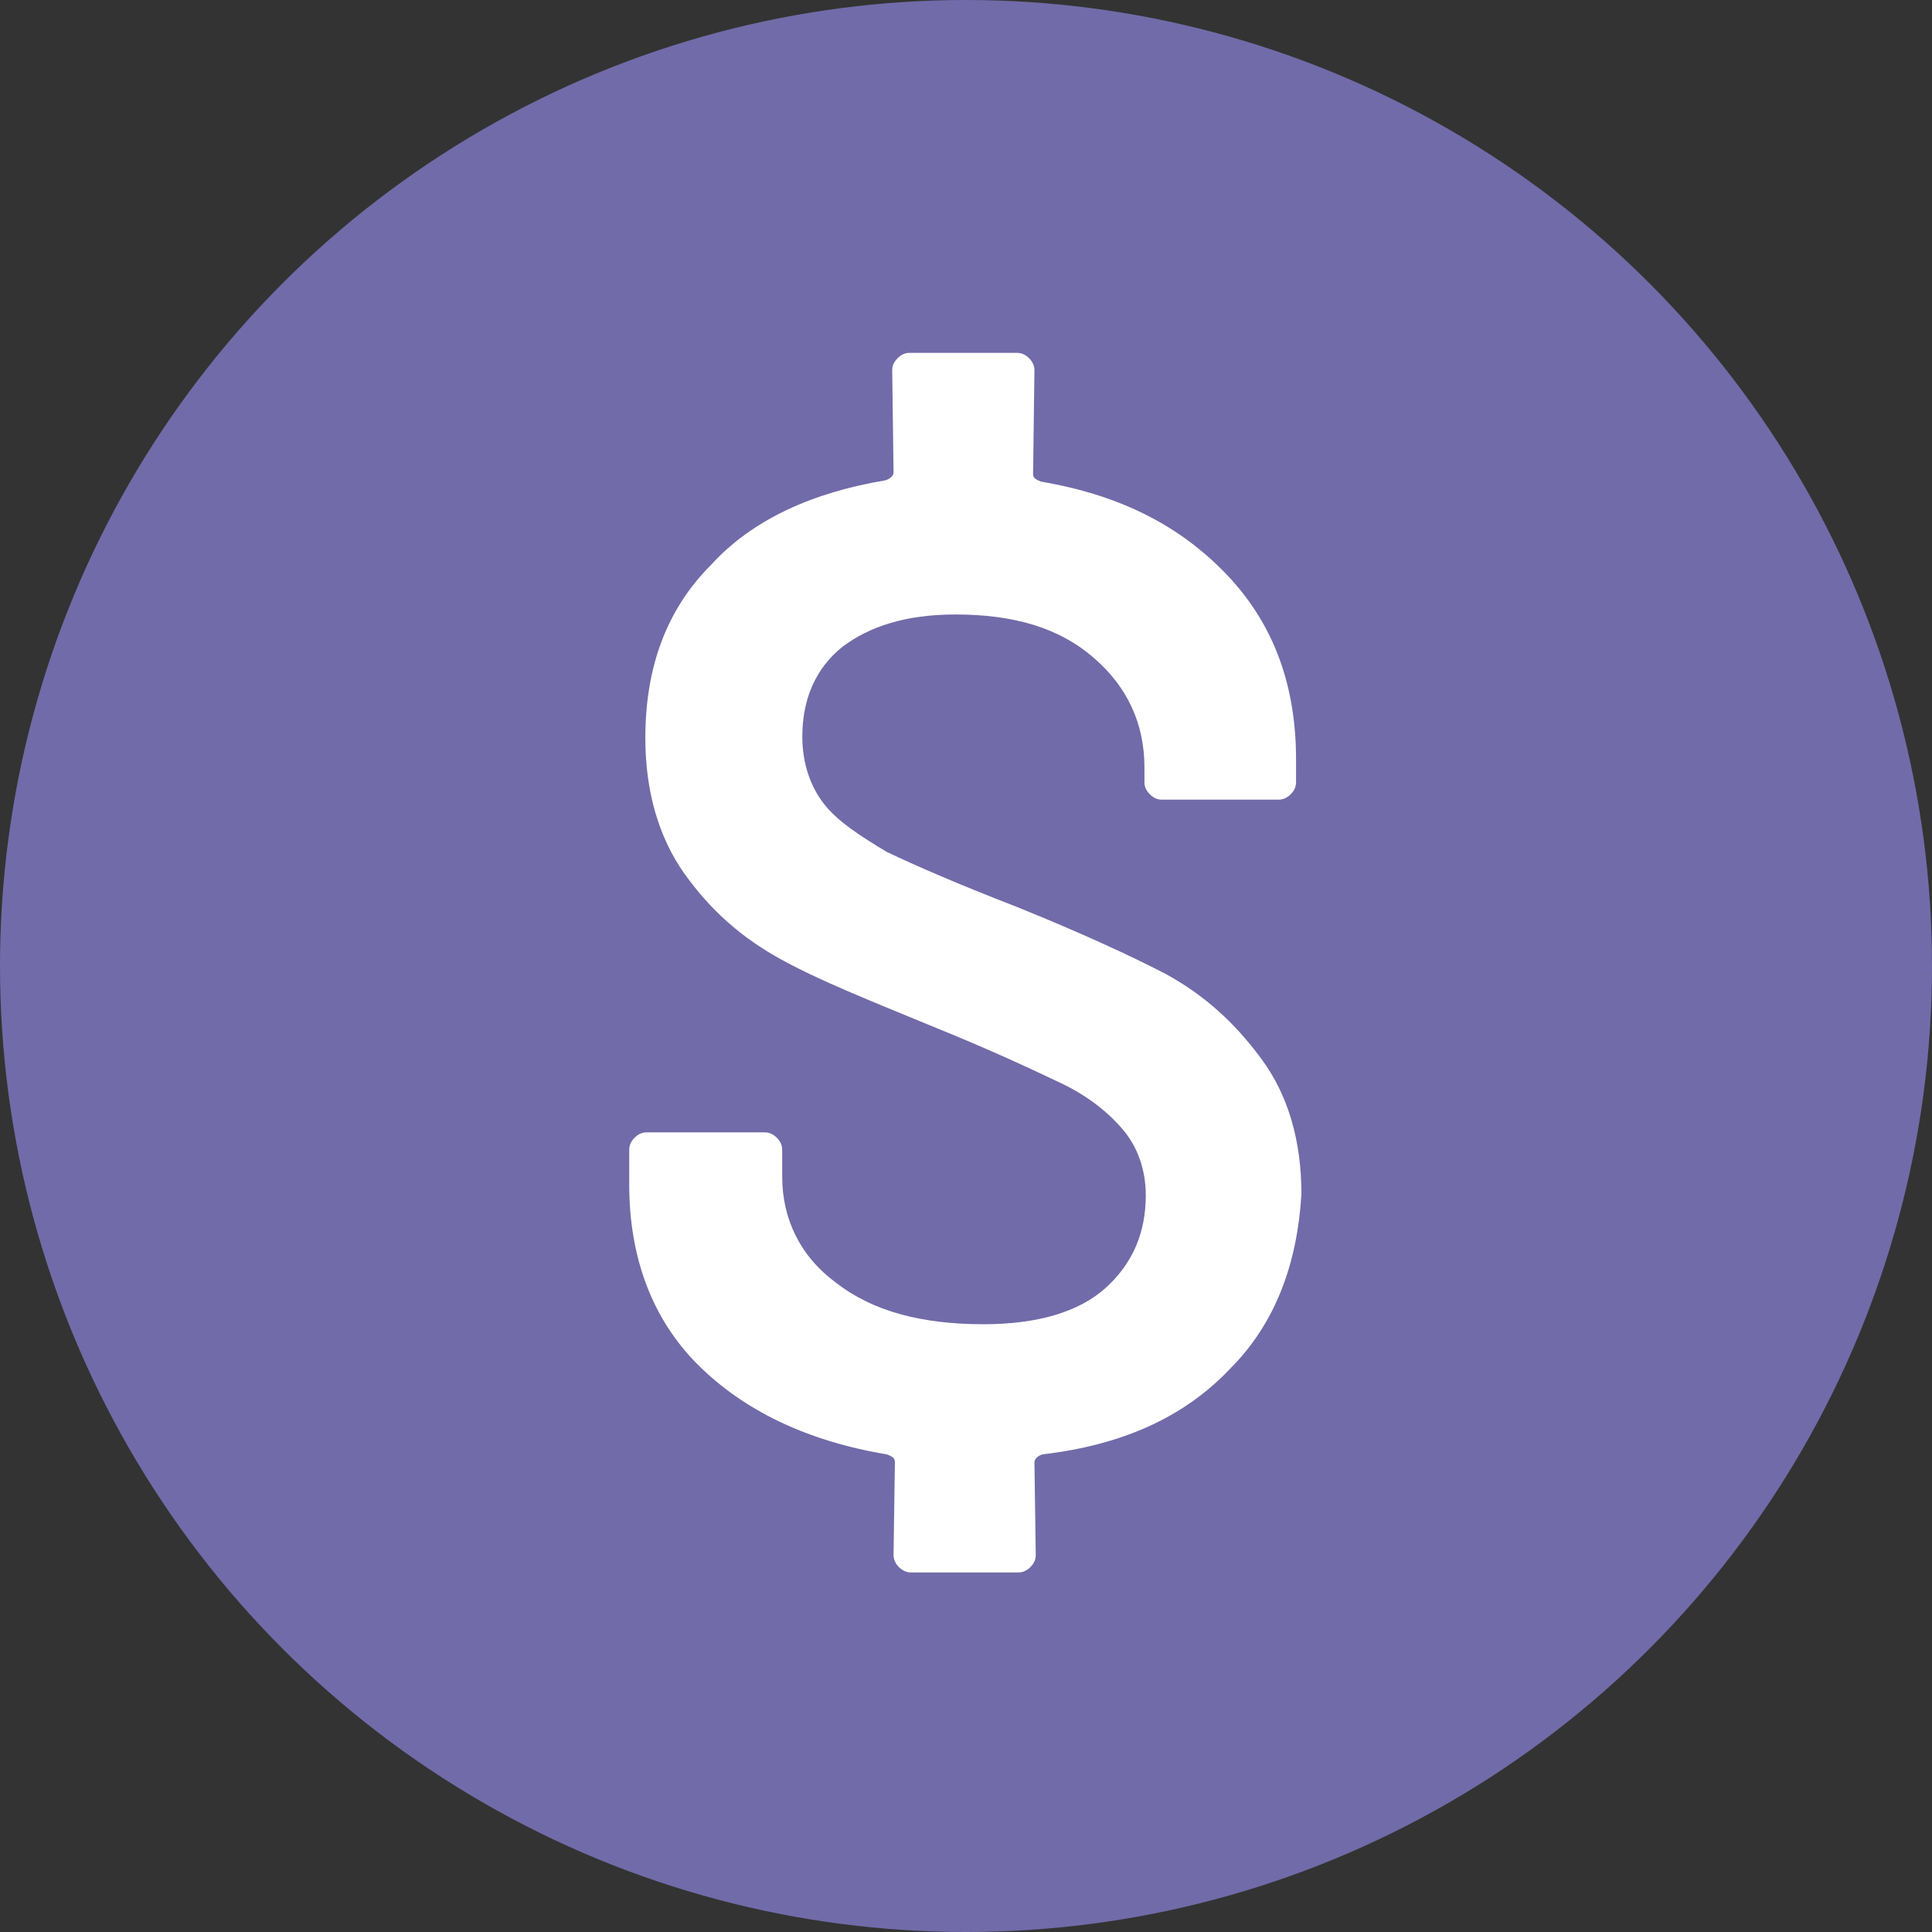
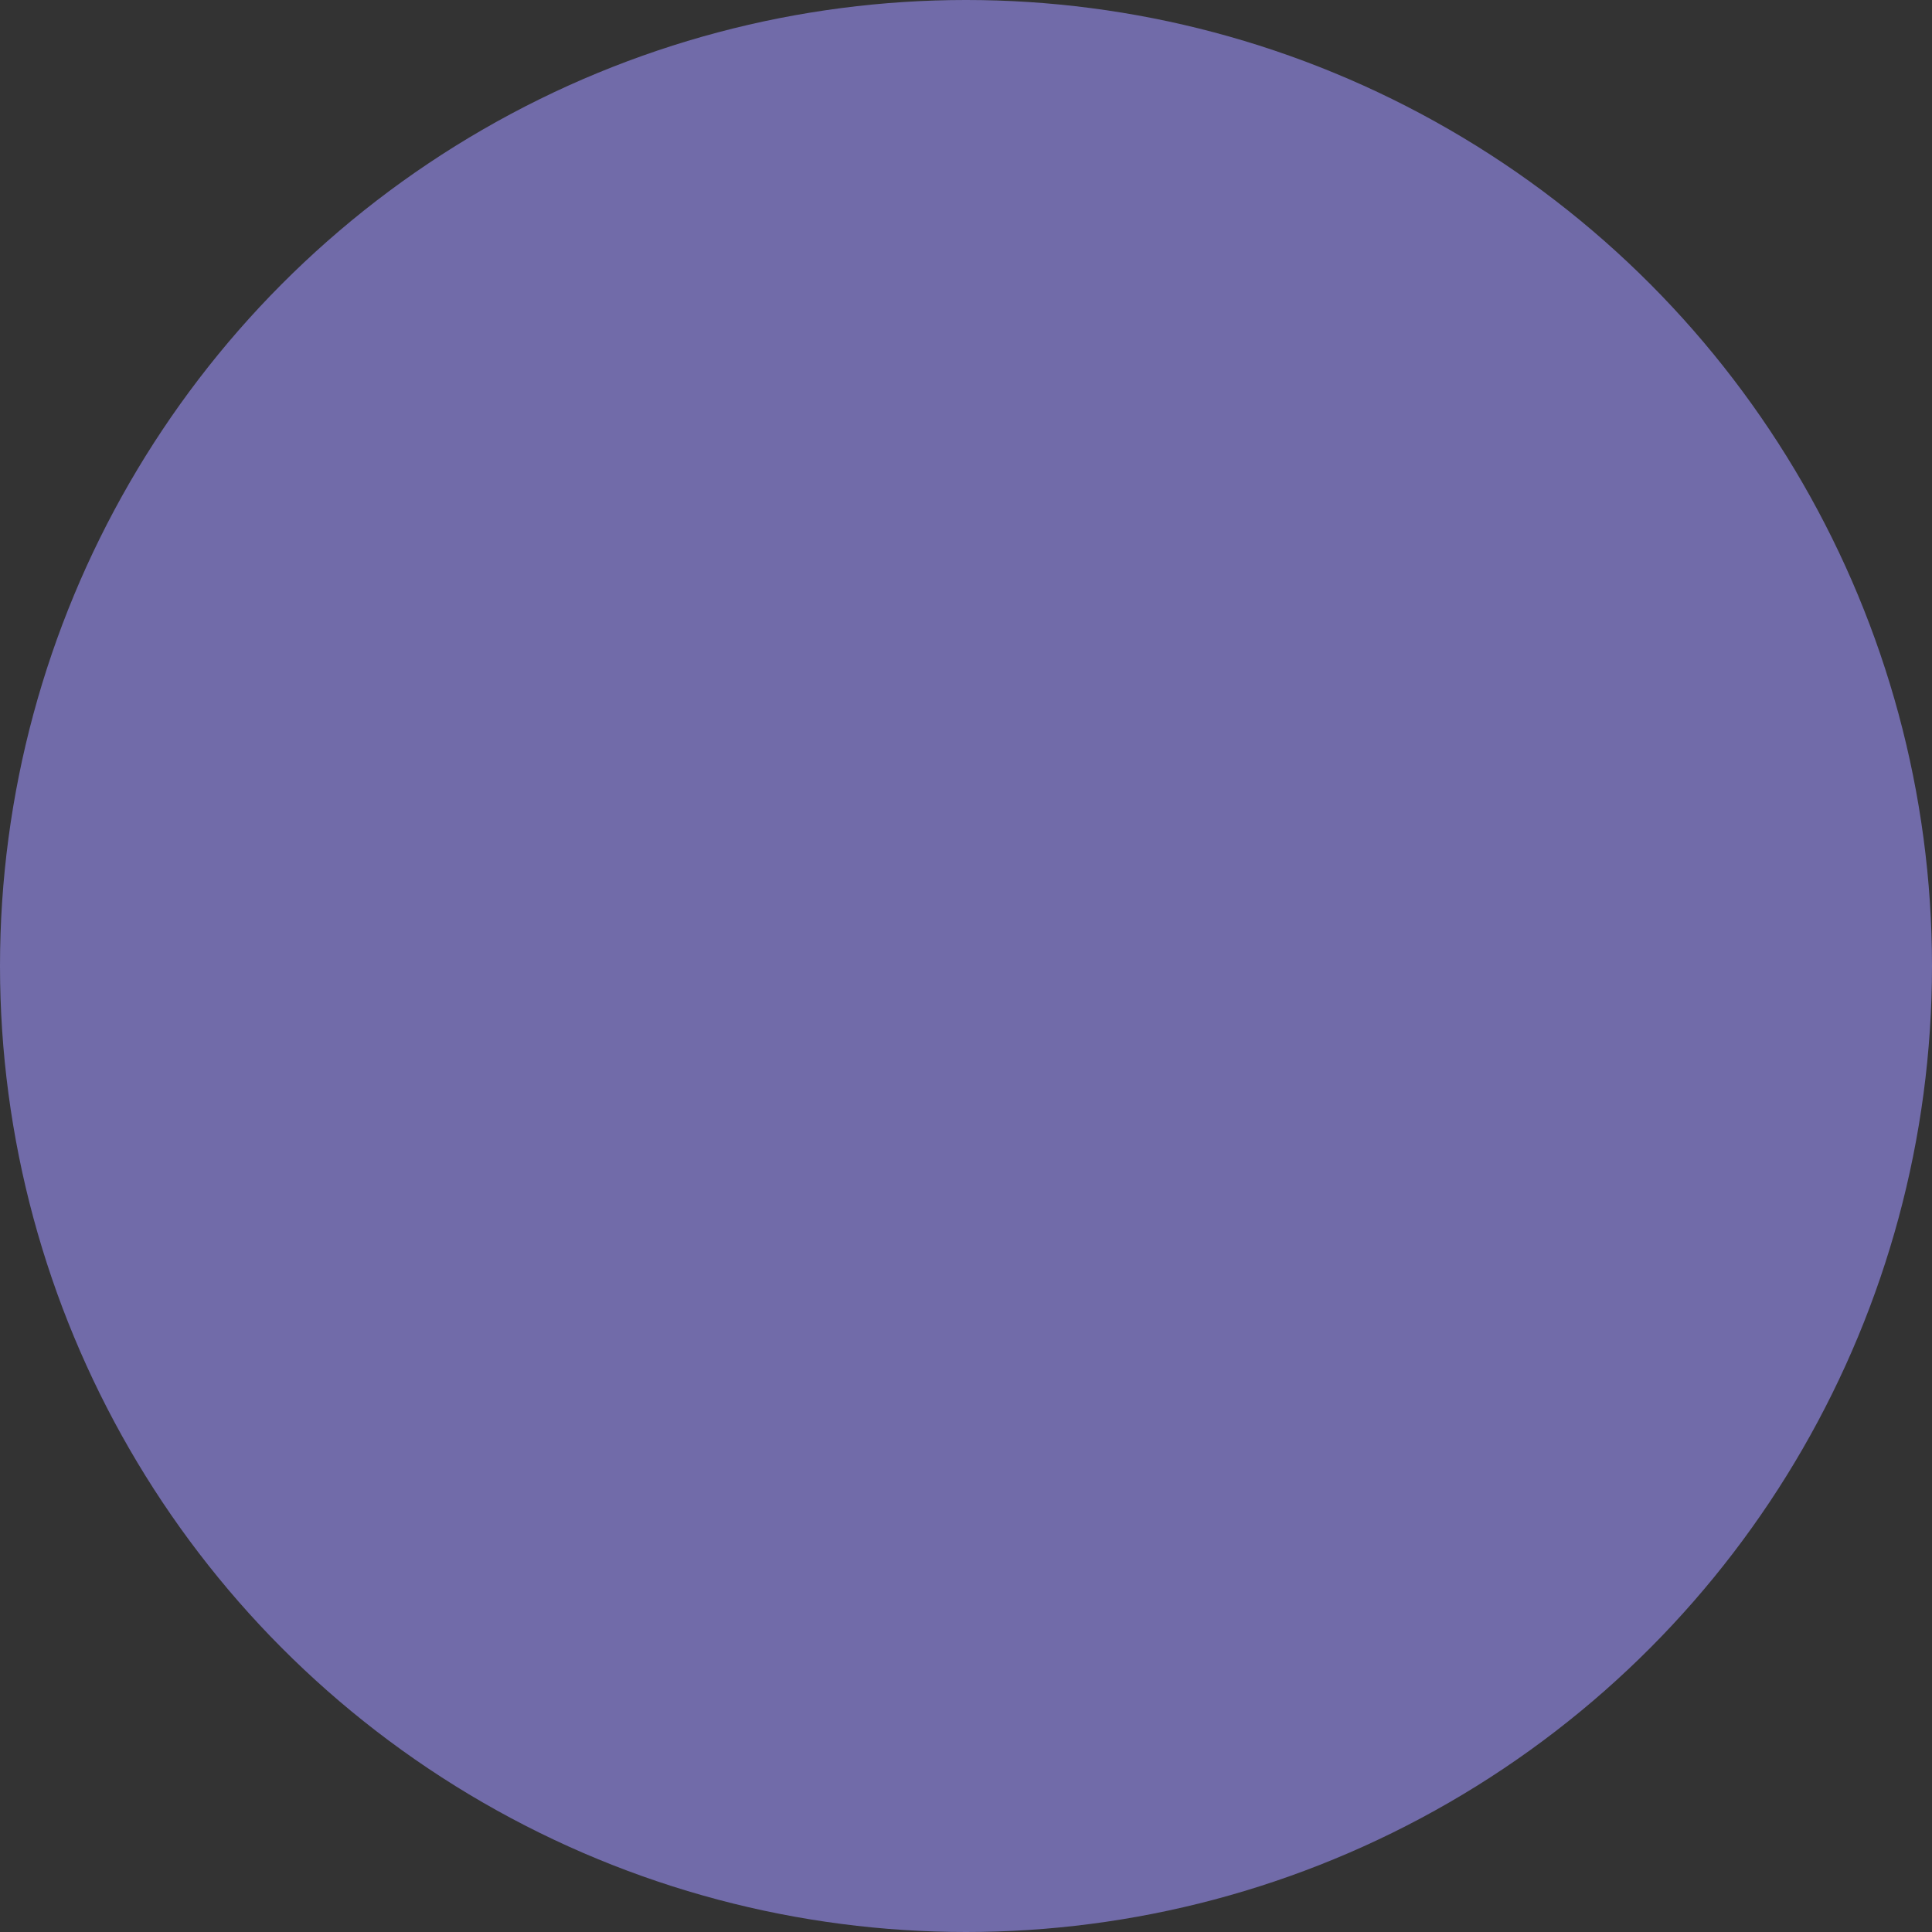
<svg xmlns="http://www.w3.org/2000/svg" version="1.1" id="Layer_1" x="0px" y="0px" viewBox="0 0 144 144" style="enable-background:new 0 0 144 144;" xml:space="preserve">
  <rect x="0" y="0" width="144" height="144" fill="#333333" stroke="none" />
  <style type="text/css">
	.st0{fill:#716ba9;}
	.st1{fill:#FFFFFF;}
</style>
  <circle class="st0" cx="72" cy="72" r="72" />
  <g>
-     <path class="st1" d="M91.7,102c-3.4,3.6-8,5.7-14,6.4c-0.3,0.1-0.6,0.3-0.6,0.6l0.1,6.9c0,0.3-0.1,0.6-0.4,0.9s-0.6,0.4-0.9,0.4h-8   c-0.3,0-0.6-0.1-0.9-0.4s-0.4-0.6-0.4-0.9l0.1-6.9c0-0.3-0.1-0.4-0.6-0.6c-6-1-10.7-3.3-14.1-6.7c-3.4-3.4-5.1-8-5.1-13.4v-2.6   c0-0.3,0.1-0.6,0.4-0.9c0.3-0.3,0.6-0.4,0.9-0.4H57c0.3,0,0.6,0.1,0.9,0.4c0.3,0.3,0.4,0.6,0.4,0.9v2c0,3.1,1.3,5.9,4,7.9   c2.7,2.1,6.3,3.1,11,3.1c4,0,7.1-0.9,9.1-2.7s3-4.1,3-6.9c0-1.9-0.6-3.6-1.7-4.9s-2.7-2.6-4.9-3.6c-2.1-1-5.1-2.4-9.3-4.1   c-4.6-1.9-8.4-3.4-11.3-5S53,67.9,51,65.1c-1.9-2.7-2.9-6.1-2.9-10.1c0-5.3,1.6-9.6,4.9-12.9c3.1-3.4,7.6-5.4,13-6.3   c0.3-0.1,0.6-0.3,0.6-0.6l-0.1-7.6c0-0.3,0.1-0.6,0.4-0.9s0.6-0.4,0.9-0.4h8c0.3,0,0.6,0.1,0.9,0.4s0.4,0.6,0.4,0.9L77,35.3   c0,0.3,0.1,0.4,0.6,0.6c5.9,1,10.4,3.3,13.9,7s5.1,8.3,5.1,13.7v1.7c0,0.3-0.1,0.6-0.4,0.9c-0.3,0.3-0.6,0.4-0.9,0.4h-8.7   c-0.3,0-0.6-0.1-0.9-0.4c-0.3-0.3-0.4-0.6-0.4-0.9v-1.1c0-3.3-1.3-6-3.7-8.1c-2.6-2.3-6-3.3-10.4-3.3c-3.7,0-6.4,0.9-8.4,2.4   c-2,1.6-3,3.9-3,6.7c0,2,0.6,3.7,1.6,5s2.7,2.4,4.7,3.6c2.1,1,5.3,2.4,9.7,4.1c4.7,1.9,8.4,3.6,11.1,5c2.9,1.6,5.1,3.6,7.1,6.3   c2,2.7,3,6.1,3,10.1C96.7,94.1,95.1,98.6,91.7,102z" />
-   </g>
+     </g>
</svg>